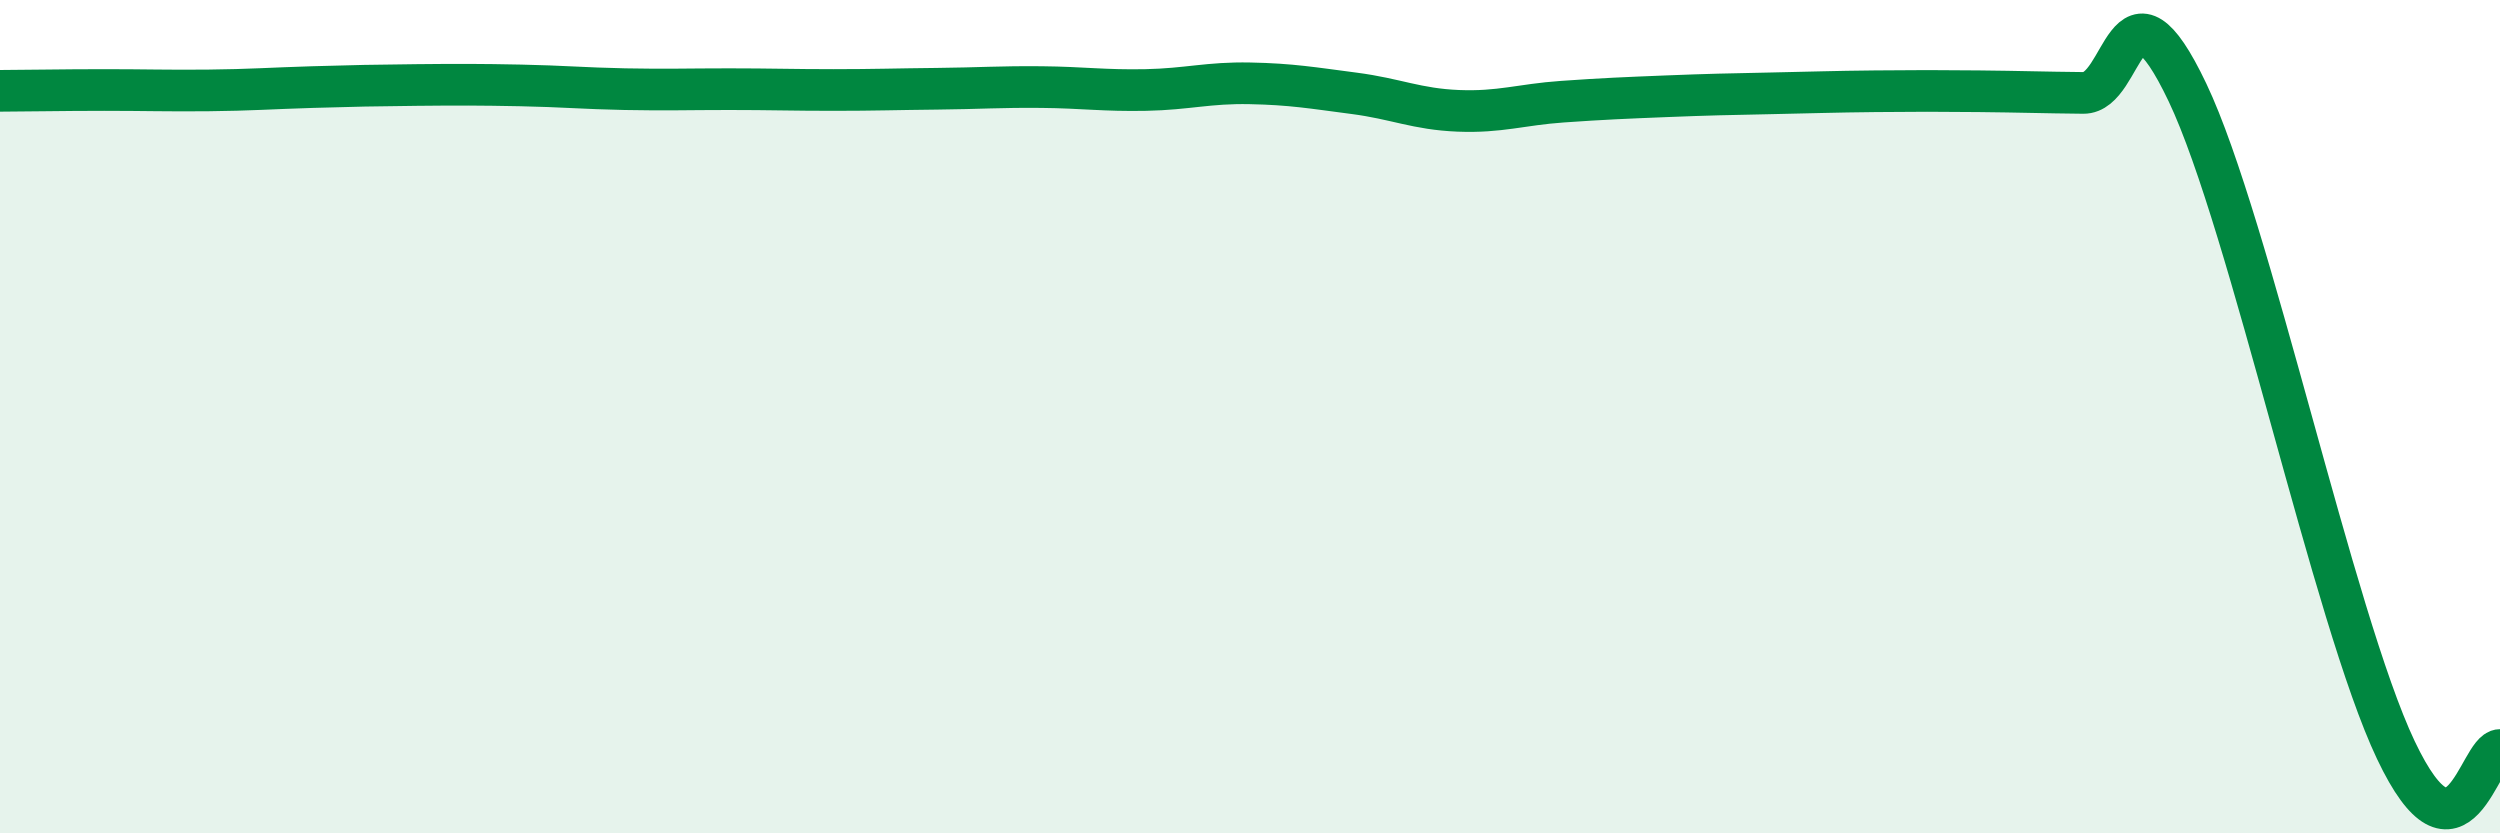
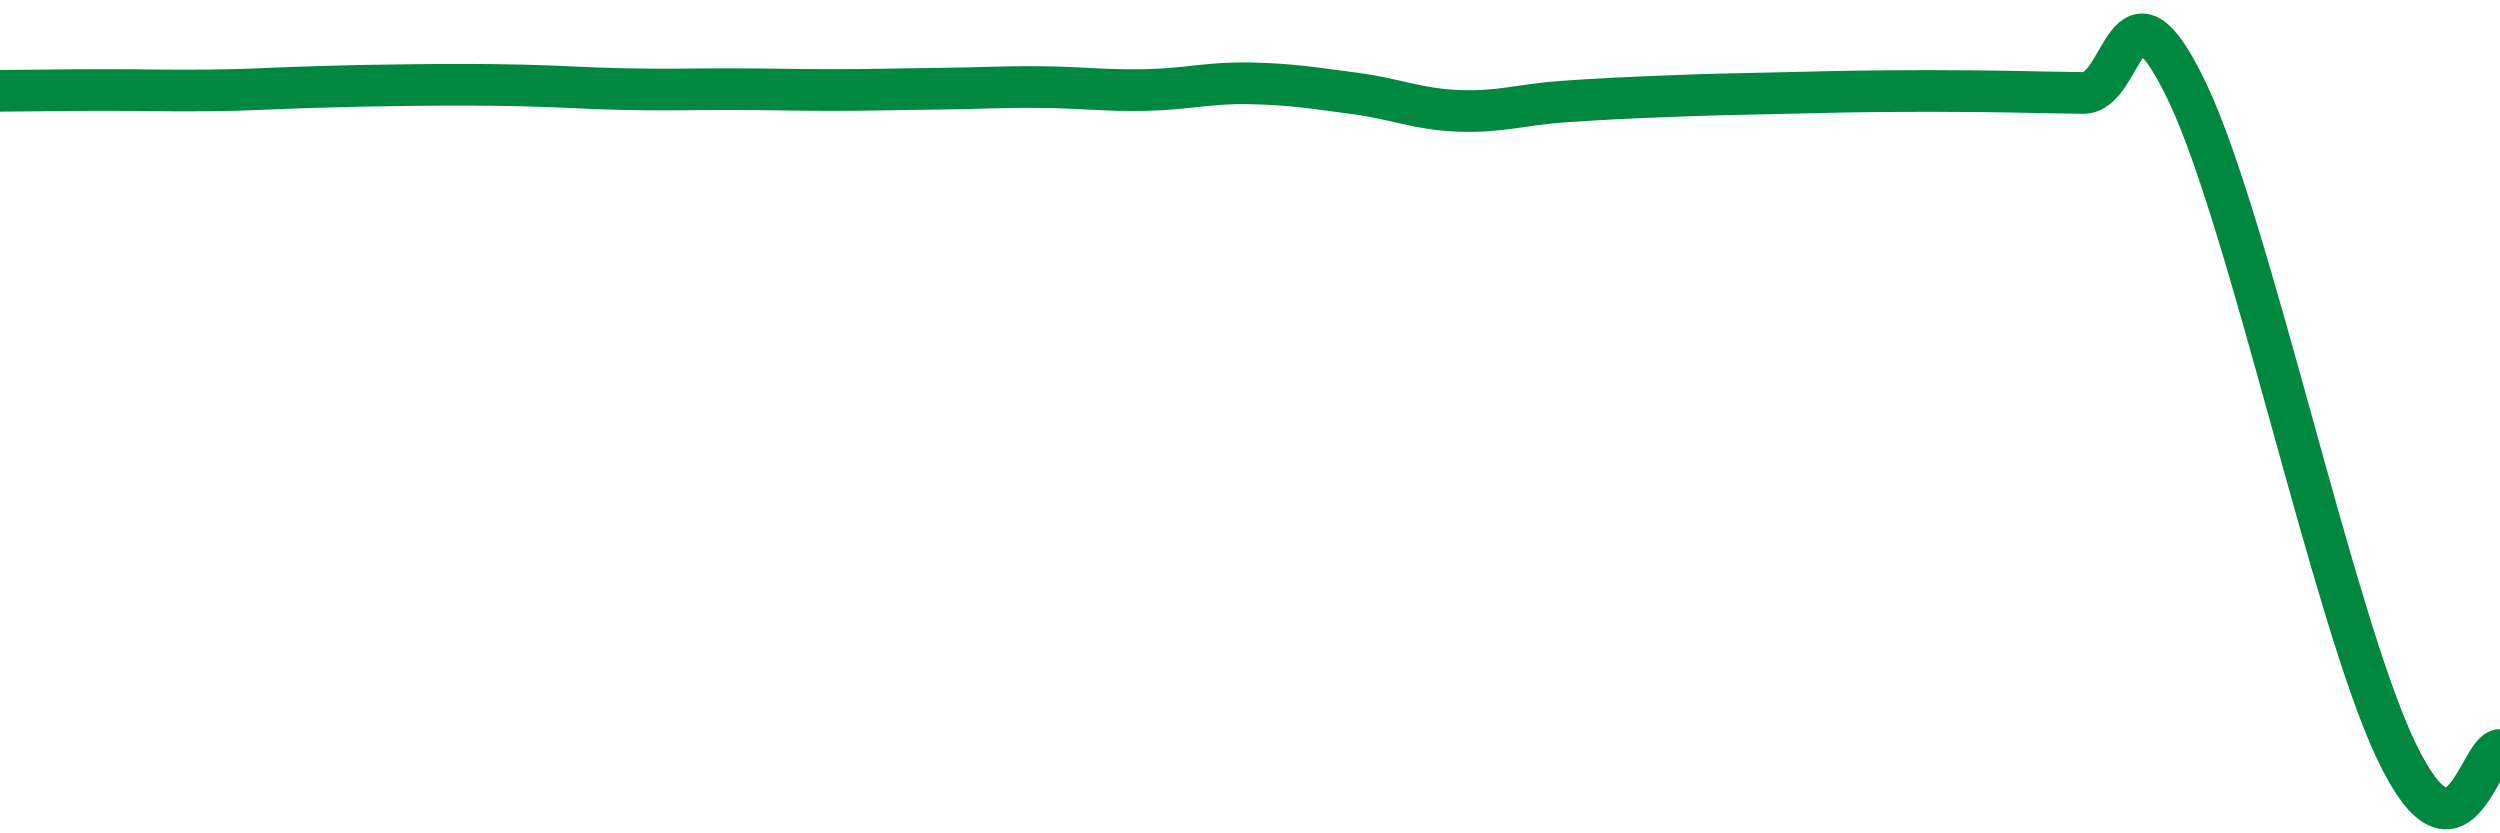
<svg xmlns="http://www.w3.org/2000/svg" width="60" height="20" viewBox="0 0 60 20">
-   <path d="M 0,2.18 C 0.5,2.18 1.5,2.16 2.5,2.16 C 3.5,2.16 4,2.18 5,2.17 C 6,2.16 6.5,2.12 7.5,2.09 C 8.5,2.06 9,2.05 10,2.04 C 11,2.03 11.5,2.03 12.5,2.05 C 13.5,2.07 14,2.12 15,2.14 C 16,2.16 16.5,2.14 17.5,2.14 C 18.5,2.14 19,2.16 20,2.16 C 21,2.16 21.5,2.14 22.5,2.13 C 23.5,2.12 24,2.08 25,2.09 C 26,2.1 26.5,2.18 27.5,2.16 C 28.5,2.14 29,1.98 30,2 C 31,2.02 31.5,2.11 32.5,2.24 C 33.5,2.37 34,2.62 35,2.66 C 36,2.7 36.5,2.51 37.5,2.44 C 38.5,2.37 39,2.35 40,2.31 C 41,2.27 41.5,2.26 42.5,2.24 C 43.5,2.22 44,2.2 45,2.19 C 46,2.18 46.5,2.18 47.5,2.19 C 48.5,2.2 49,2.22 50,2.23 C 51,2.24 51,-0.93 52.5,2.22 C 54,5.37 56,14.84 57.5,18 C 59,21.16 59.5,18 60,18L60 20L0 20Z" fill="#008740" opacity="0.1" stroke-linecap="round" stroke-linejoin="round" />
  <path d="M 0,2.18 C 0.5,2.18 1.5,2.16 2.5,2.16 C 3.5,2.16 4,2.18 5,2.17 C 6,2.16 6.5,2.12 7.5,2.09 C 8.5,2.06 9,2.05 10,2.04 C 11,2.03 11.5,2.03 12.5,2.05 C 13.5,2.07 14,2.12 15,2.14 C 16,2.16 16.5,2.14 17.5,2.14 C 18.5,2.14 19,2.16 20,2.16 C 21,2.16 21.5,2.14 22.5,2.13 C 23.5,2.12 24,2.08 25,2.09 C 26,2.1 26.5,2.18 27.5,2.16 C 28.5,2.14 29,1.98 30,2 C 31,2.02 31.5,2.11 32.5,2.24 C 33.5,2.37 34,2.62 35,2.66 C 36,2.7 36.5,2.51 37.5,2.44 C 38.5,2.37 39,2.35 40,2.31 C 41,2.27 41.5,2.26 42.5,2.24 C 43.5,2.22 44,2.2 45,2.19 C 46,2.18 46.5,2.18 47.5,2.19 C 48.5,2.2 49,2.22 50,2.23 C 51,2.24 51,-0.93 52.5,2.22 C 54,5.37 56,14.84 57.5,18 C 59,21.16 59.5,18 60,18" stroke="#008740" stroke-width="1" fill="none" stroke-linecap="round" stroke-linejoin="round" />
</svg>